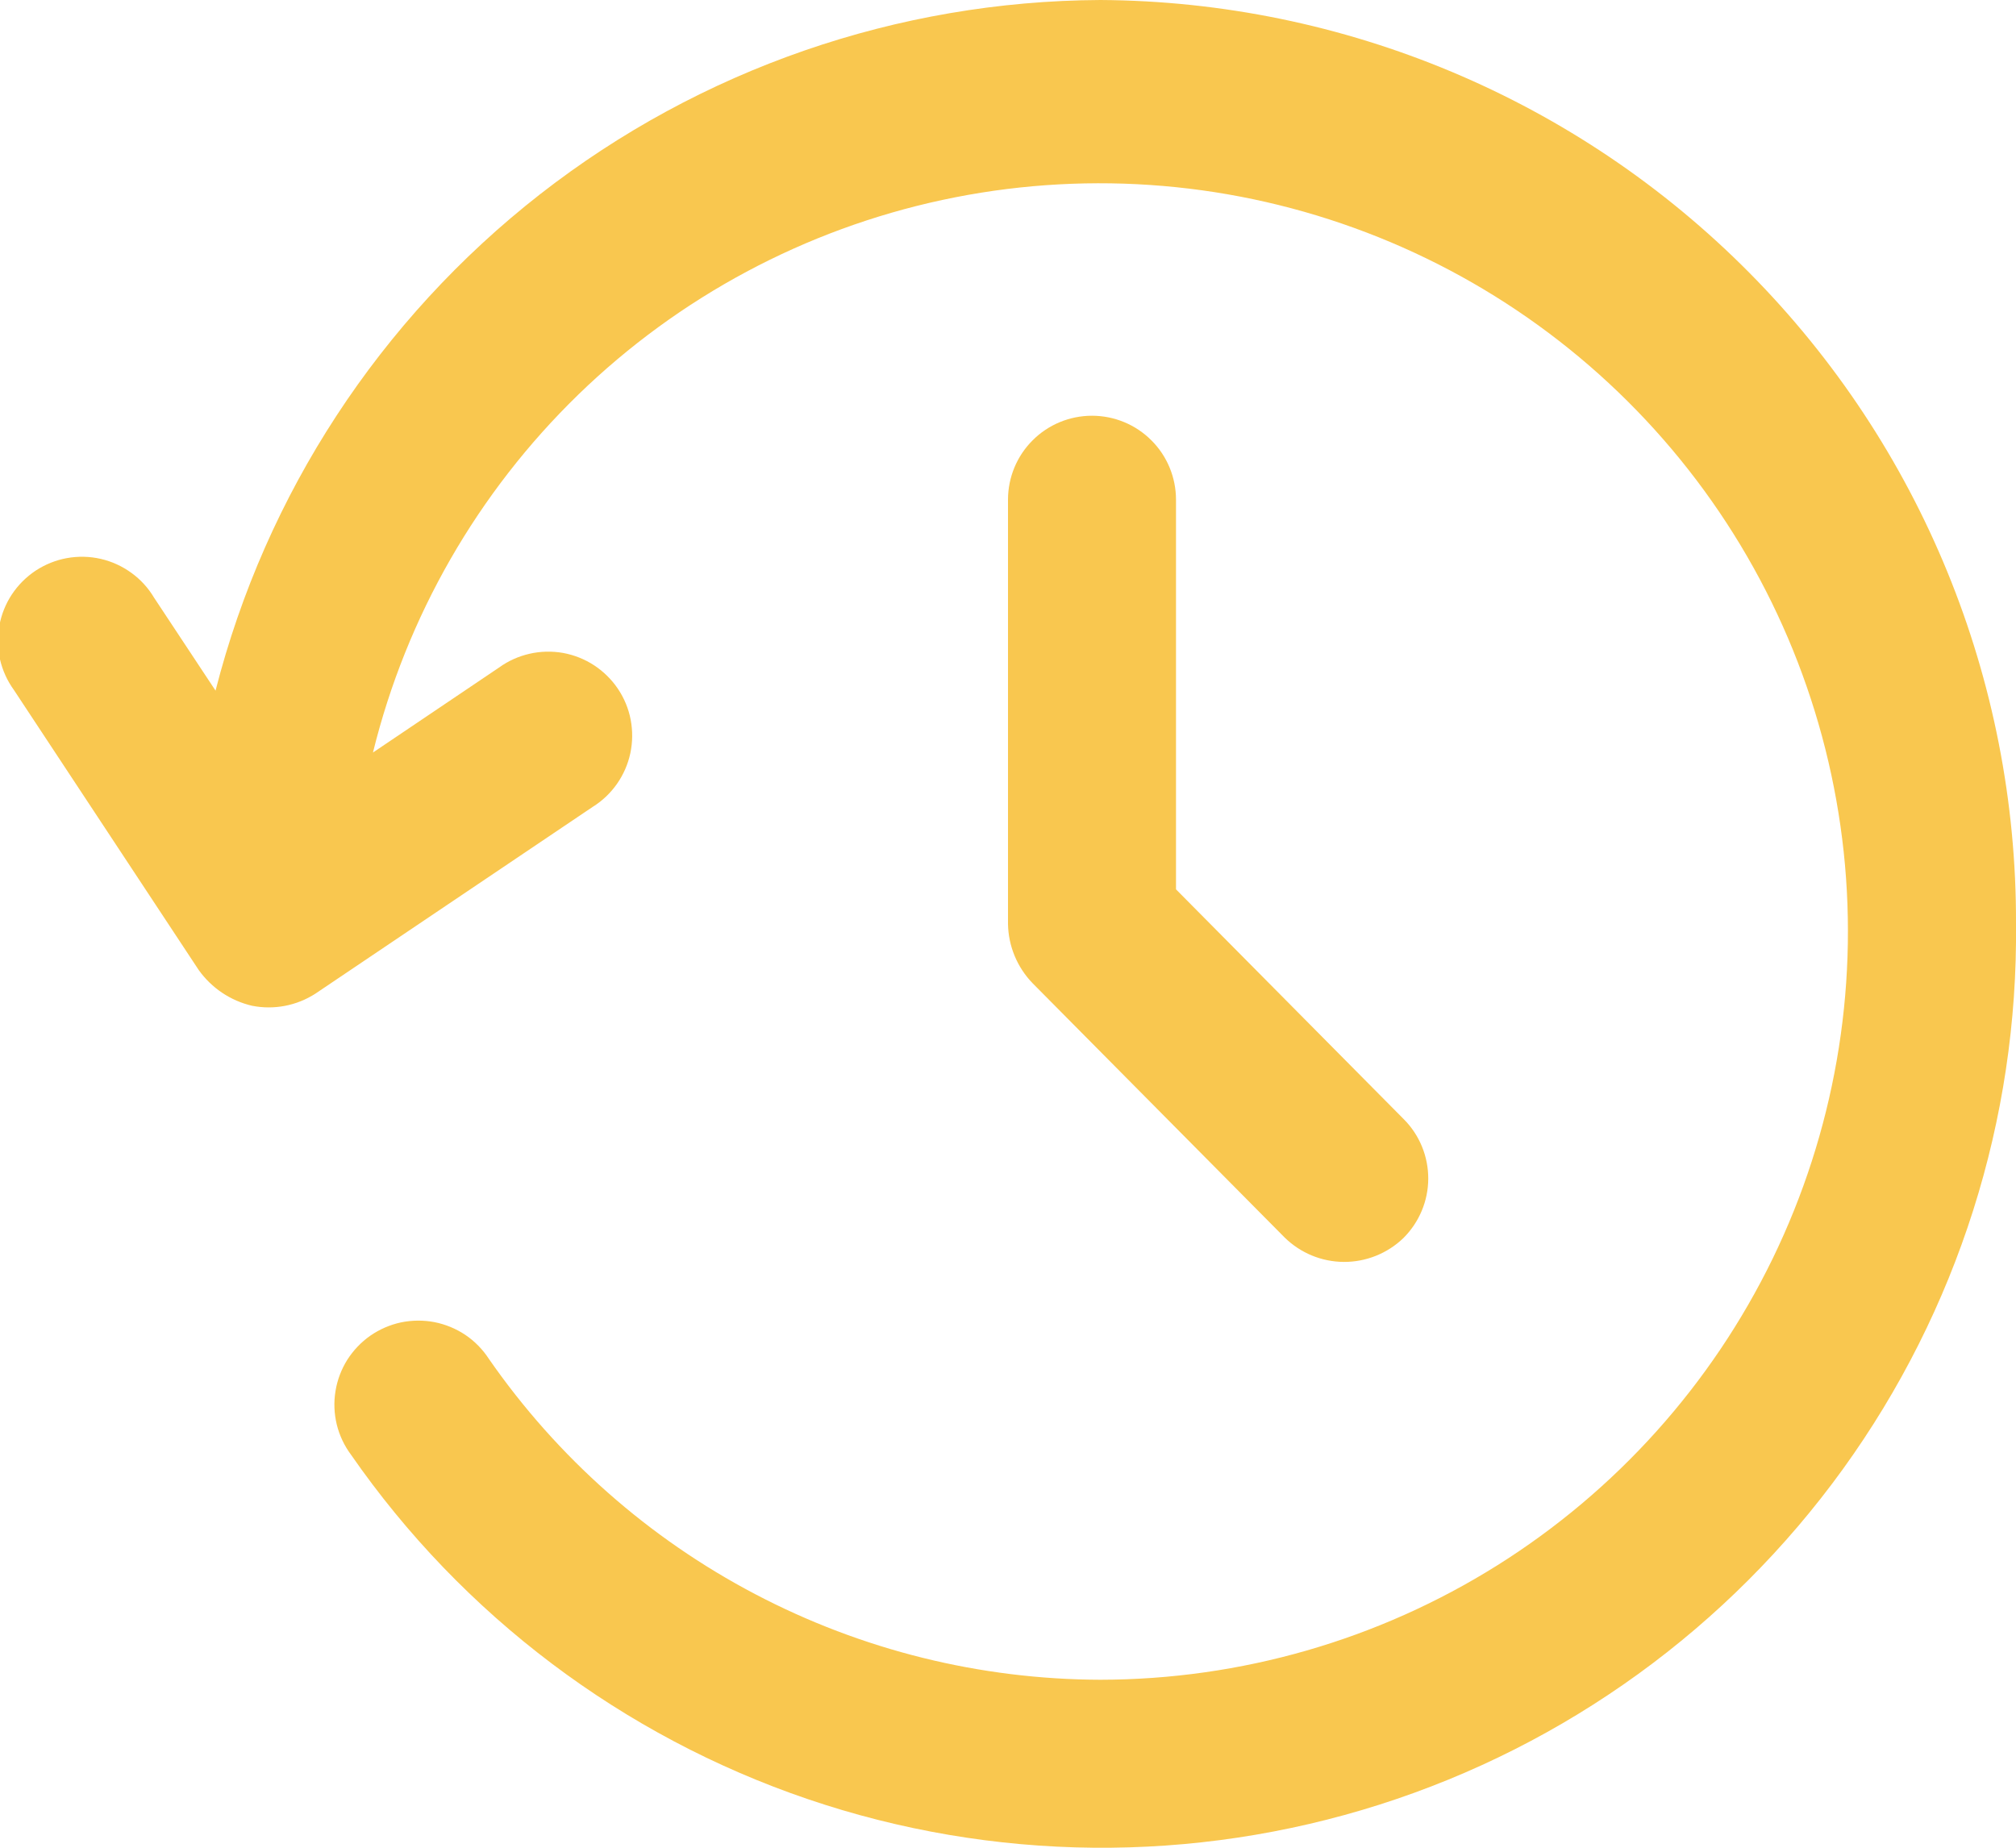
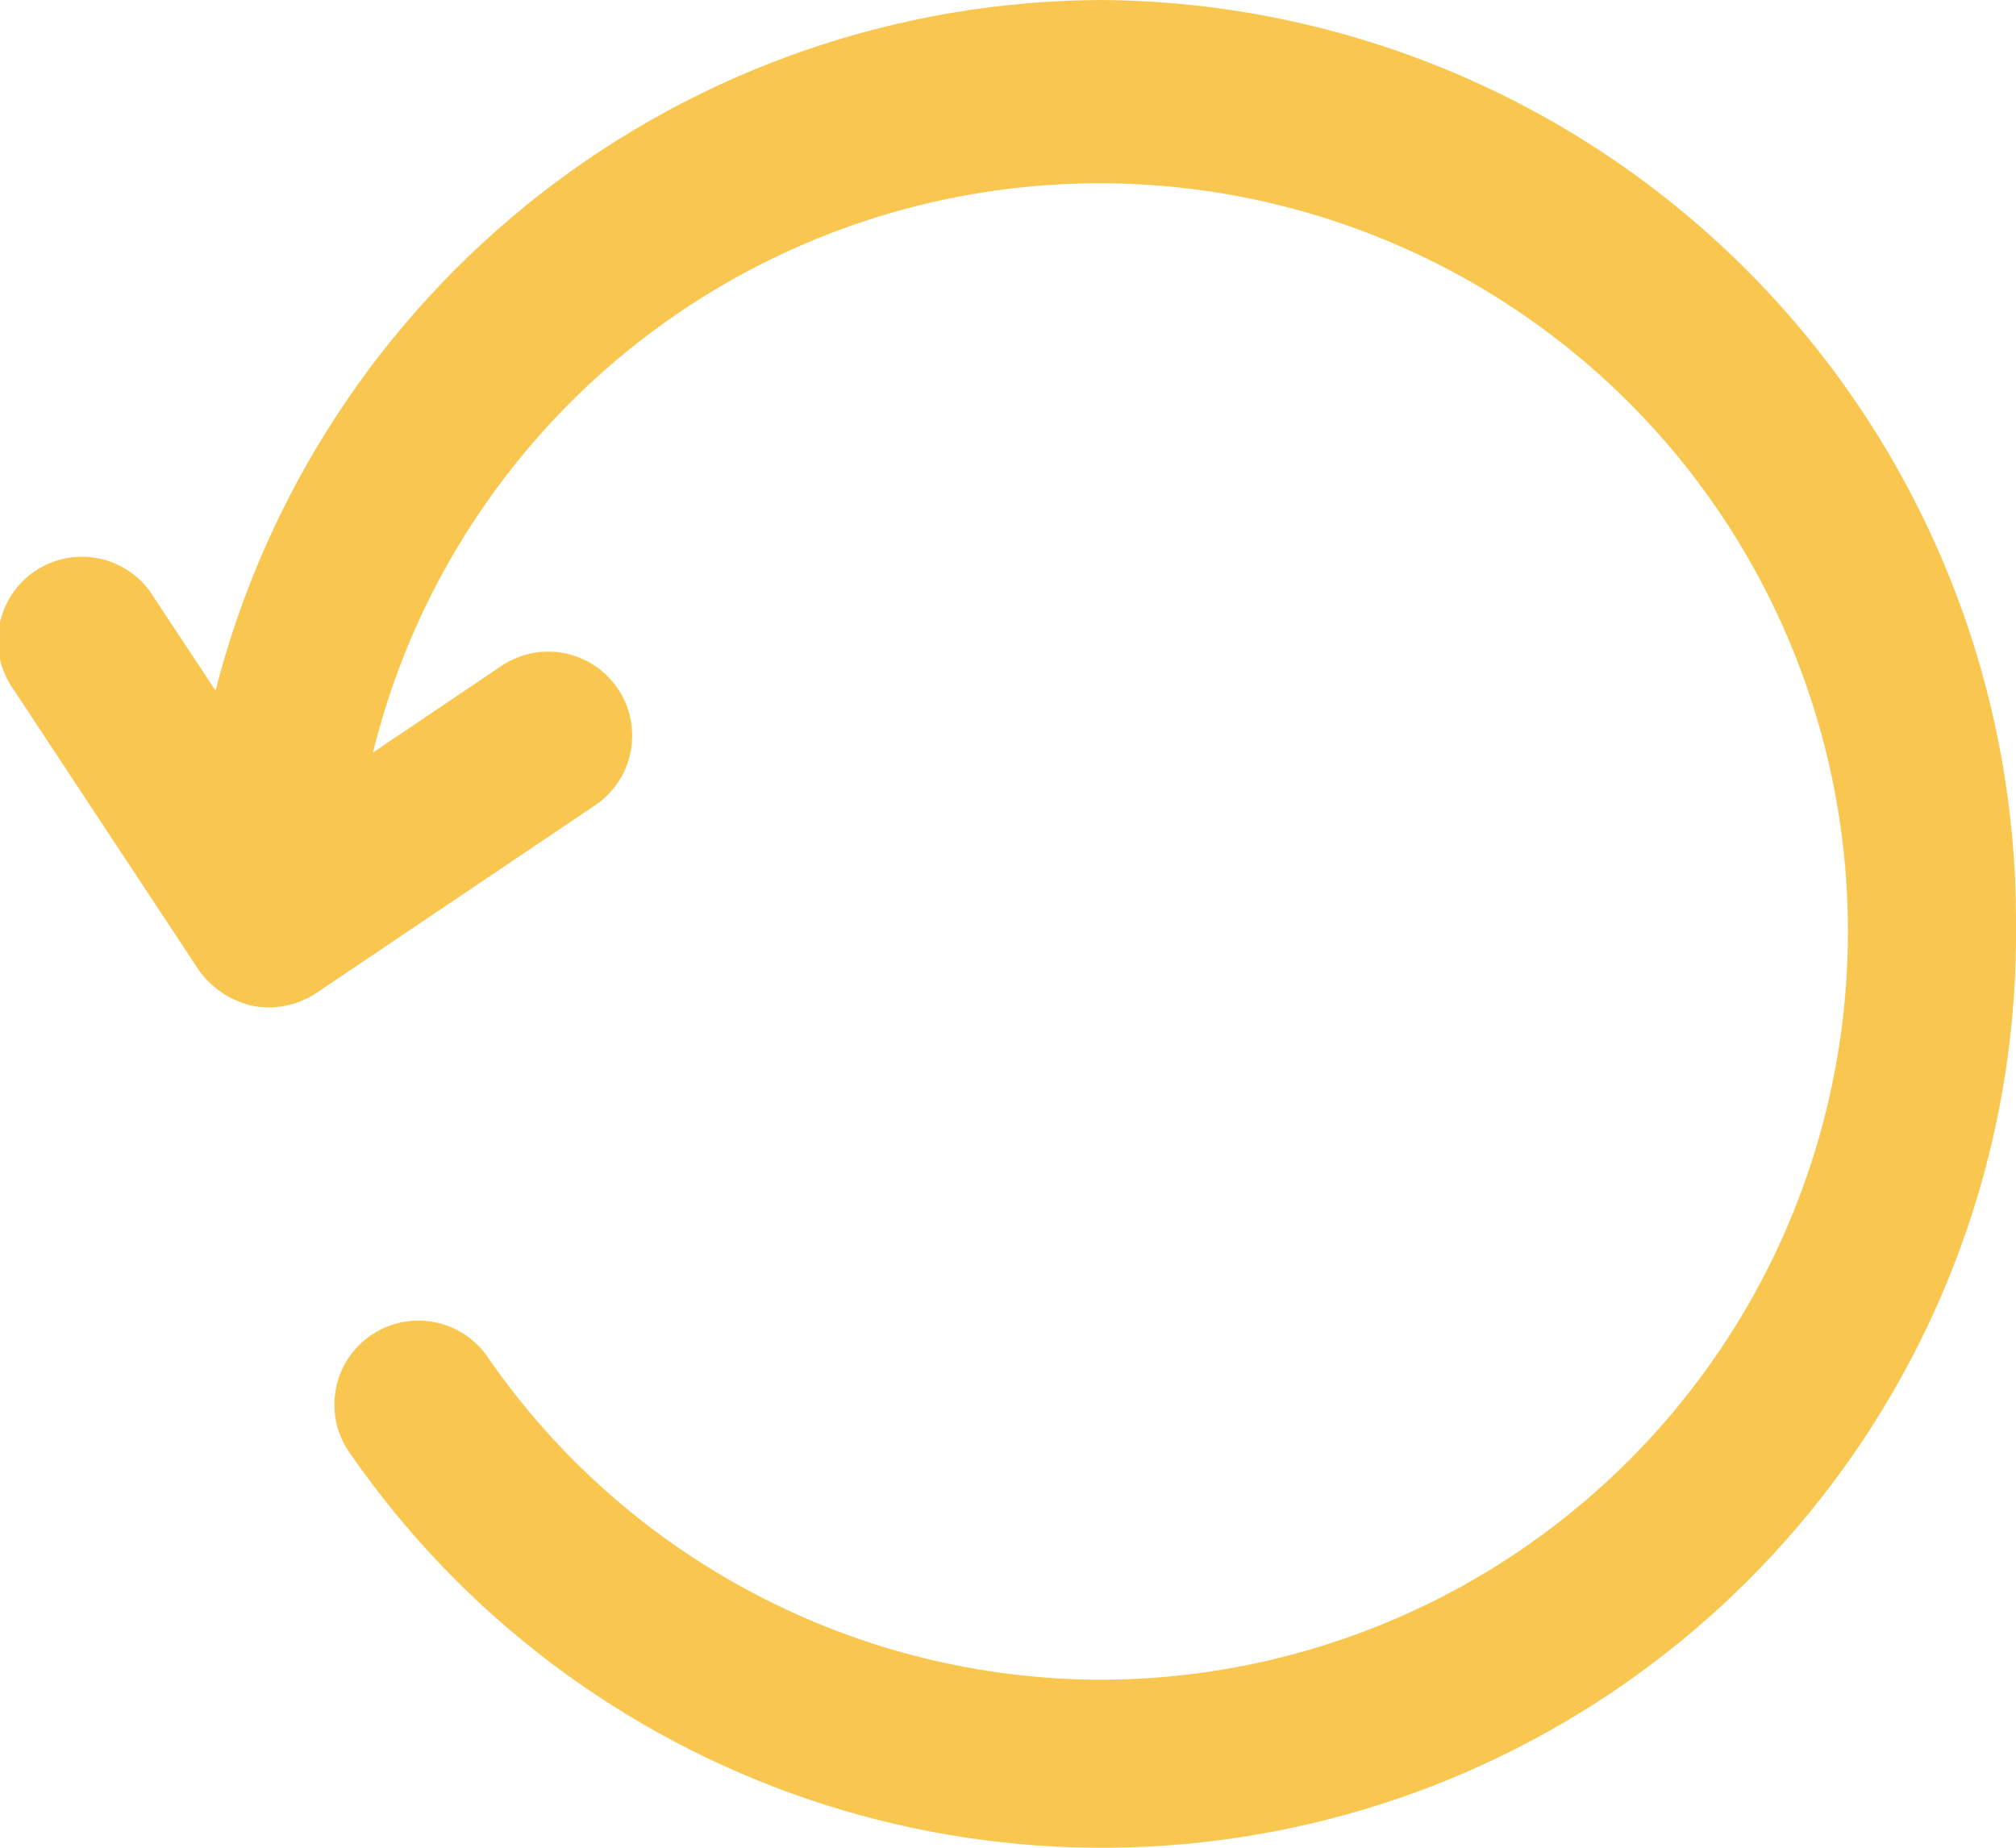
<svg xmlns="http://www.w3.org/2000/svg" width="24" height="22" viewBox="0 0 24 22" fill="none">
  <path d="M13.1 0C10.682 0.012 8.336 0.825 6.429 2.313C4.523 3.802 3.164 5.88 2.566 8.223L1.834 7.116C1.765 7 1.673 6.899 1.563 6.82C1.454 6.741 1.33 6.684 1.198 6.654C1.067 6.624 0.93 6.621 0.797 6.645C0.664 6.669 0.538 6.72 0.425 6.794C0.312 6.869 0.216 6.965 0.141 7.078C0.067 7.19 0.016 7.317 -0.008 7.45C-0.032 7.583 -0.029 7.719 0 7.851C0.03 7.982 0.087 8.107 0.166 8.216L2.366 11.55C2.519 11.764 2.744 11.915 3 11.975C3.261 12.027 3.532 11.975 3.756 11.83L7.056 9.607C7.17 9.536 7.268 9.443 7.345 9.333C7.422 9.223 7.476 9.099 7.504 8.968C7.532 8.836 7.533 8.701 7.508 8.569C7.483 8.438 7.431 8.312 7.356 8.201C7.281 8.09 7.185 7.995 7.072 7.921C6.96 7.848 6.834 7.798 6.702 7.774C6.57 7.751 6.435 7.754 6.304 7.784C6.173 7.814 6.05 7.869 5.941 7.948L4.44 8.96C4.839 7.338 5.687 5.862 6.885 4.698C8.083 3.535 9.584 2.732 11.217 2.381C12.85 2.03 14.549 2.145 16.119 2.713C17.69 3.281 19.069 4.278 20.1 5.592C21.131 6.906 21.771 8.484 21.949 10.145C22.126 11.805 21.833 13.482 21.104 14.984C20.374 16.486 19.236 17.753 17.821 18.64C16.406 19.527 14.77 19.998 13.1 20C11.668 19.996 10.259 19.647 8.991 18.981C7.723 18.316 6.635 17.354 5.819 16.178C5.746 16.066 5.651 15.969 5.54 15.894C5.429 15.82 5.304 15.768 5.172 15.742C5.041 15.717 4.905 15.718 4.774 15.745C4.643 15.773 4.519 15.827 4.409 15.903C4.299 15.98 4.206 16.078 4.134 16.191C4.063 16.305 4.015 16.431 3.994 16.563C3.972 16.696 3.978 16.831 4.009 16.961C4.041 17.091 4.099 17.214 4.179 17.321C5.506 19.234 7.412 20.671 9.616 21.421C11.82 22.171 14.207 22.193 16.425 21.486C18.644 20.779 20.577 19.378 21.94 17.491C23.303 15.603 24.025 13.328 24 11C24.01 8.097 22.868 5.308 20.824 3.246C18.781 1.184 16.003 0.017 13.1 0Z" fill="#F9C74F" />
-   <path d="M13 4.95C12.735 4.95 12.48 5.055 12.293 5.243C12.105 5.43 12 5.685 12 5.95V11C12.004 11.264 12.109 11.517 12.293 11.707L15.293 14.734C15.481 14.919 15.734 15.024 15.999 15.025C16.263 15.026 16.517 14.924 16.707 14.741C16.895 14.554 17.002 14.3 17.003 14.035C17.004 13.77 16.9 13.515 16.713 13.327L14 10.589V5.95C14 5.685 13.895 5.43 13.707 5.243C13.52 5.055 13.265 4.95 13 4.95Z" fill="#F9C74F" />
</svg>